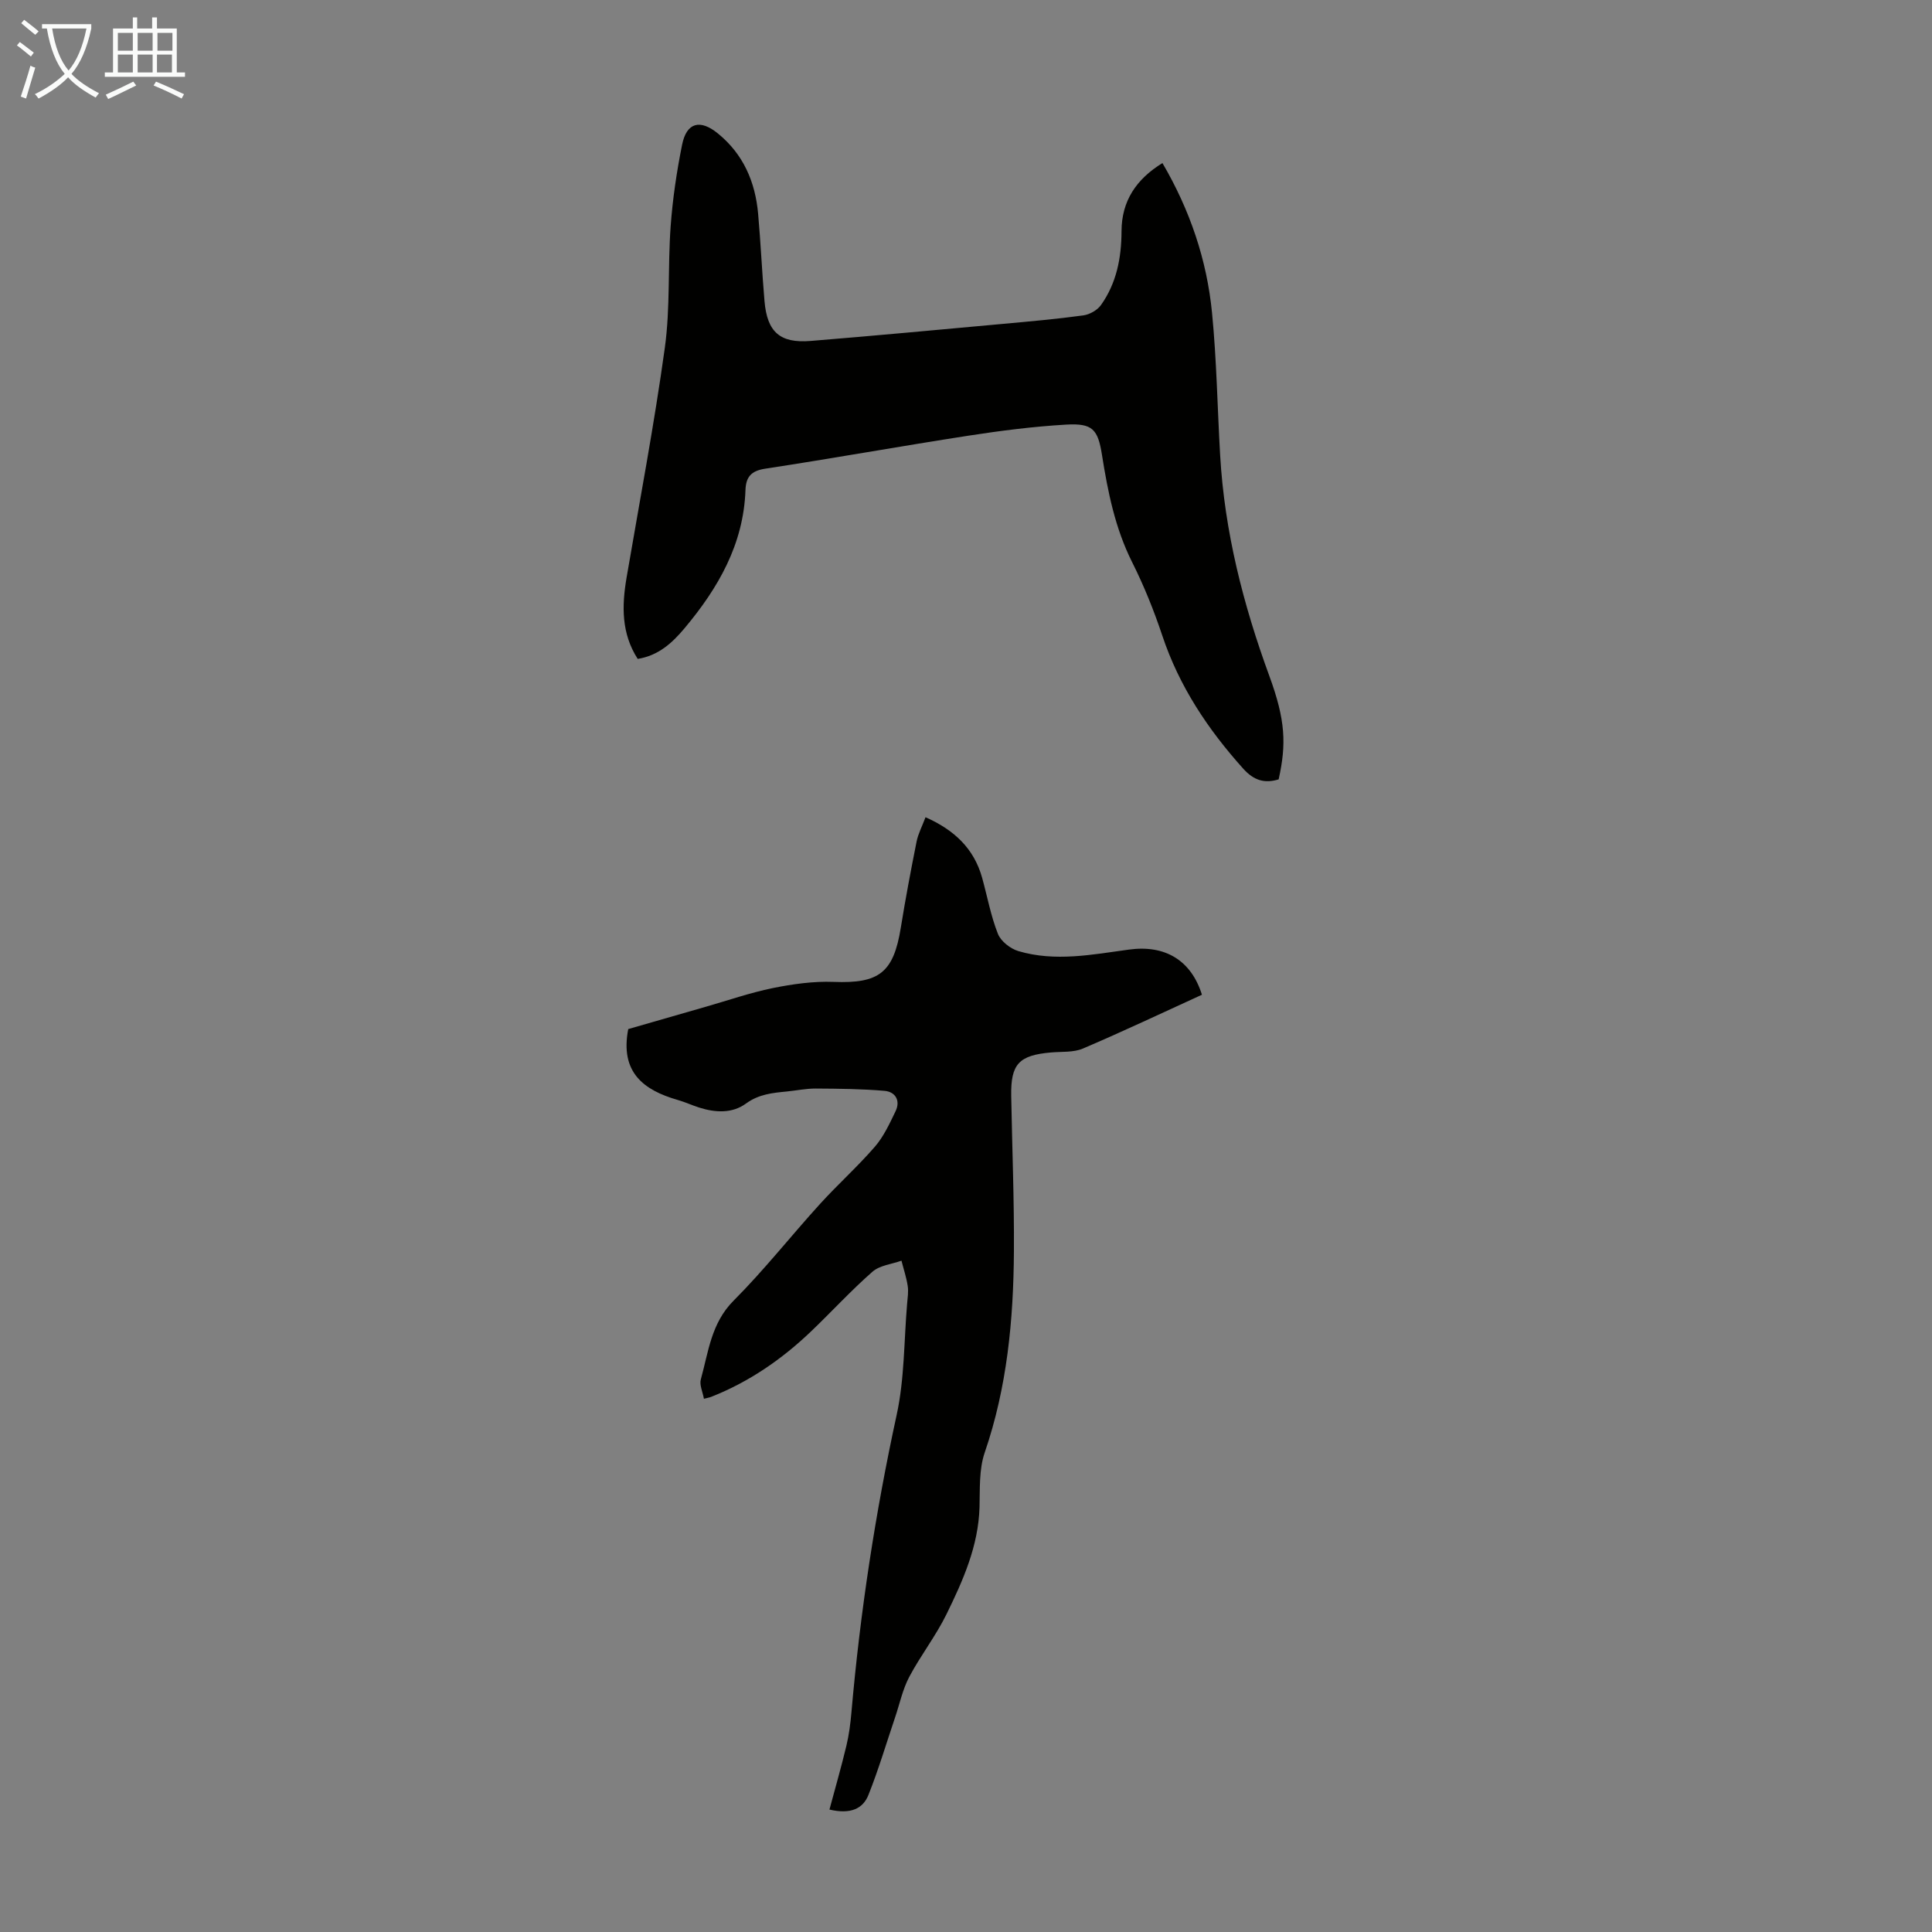
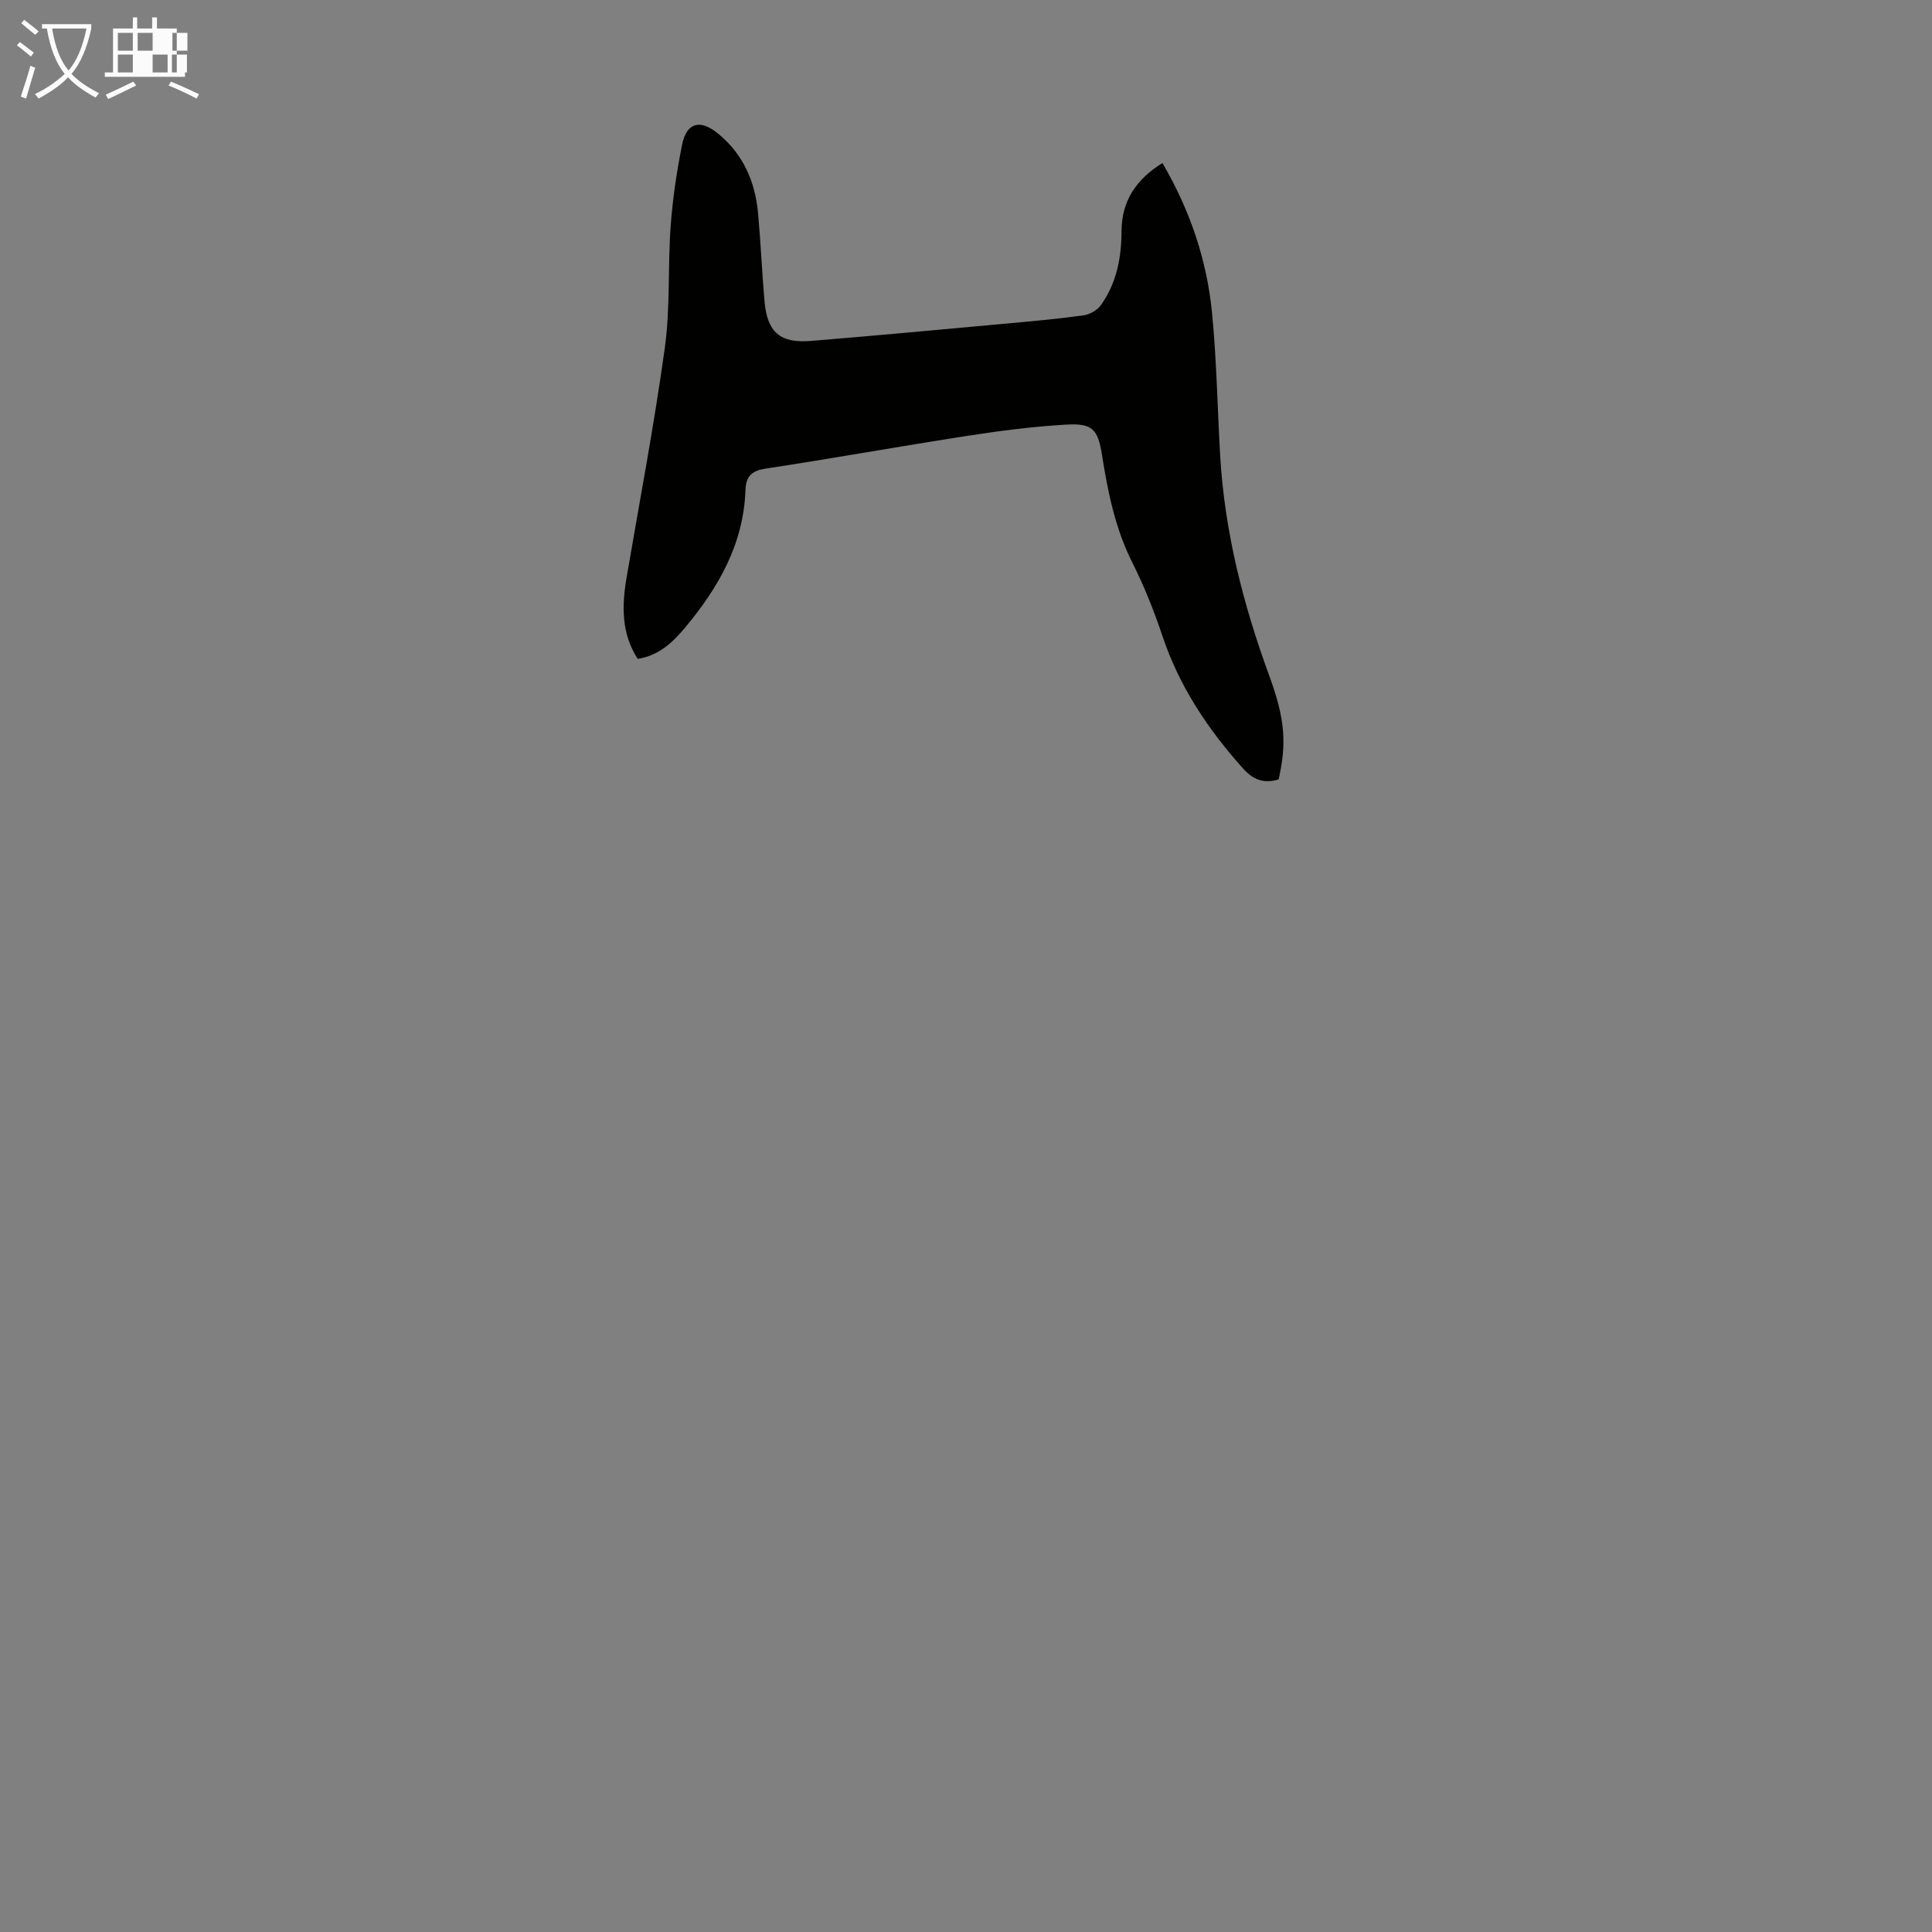
<svg xmlns="http://www.w3.org/2000/svg" enable-background="new 0 0 400 400" viewBox="0 0 400 400">
  <rect x="0" y="0" width="400" height="400" fill="#808080" stroke="none" />
-   <path d="m171.73 374.65c1.23-4.57 2.47-8.88 3.51-13.23.54-2.26.84-4.59 1.04-6.9 1.81-20.74 4.94-41.25 9.37-61.61 1.63-7.47 1.5-15.32 2.16-23 .1-1.23.31-2.49.12-3.68-.27-1.76-.85-3.48-1.29-5.22-2.03.73-4.49.96-6 2.28-4.45 3.9-8.47 8.3-12.75 12.39-6.04 5.77-12.83 10.44-20.64 13.52-.4.16-.82.22-1.51.4-.26-1.45-.96-2.87-.64-4.02 1.58-5.69 2.13-11.63 6.79-16.3 6.31-6.32 11.86-13.39 17.88-20.01 3.68-4.05 7.78-7.72 11.36-11.85 1.83-2.12 3.07-4.82 4.3-7.38 1.04-2.18-.05-3.99-2.28-4.19-4.73-.41-9.49-.45-14.24-.48-2-.01-4 .41-6 .61-2.98.29-5.82.56-8.47 2.5-2.84 2.08-6.34 1.89-9.68.83-1.49-.47-2.92-1.14-4.42-1.57-7.12-2.04-12-5.74-10.27-14.68 4.96-1.43 10.5-3.03 16.05-4.62 4.62-1.32 9.18-2.91 13.88-3.87 4.12-.83 8.4-1.44 12.57-1.28 9.44.37 12.43-1.88 13.94-11.27.96-5.95 2.08-11.87 3.26-17.78.32-1.61 1.13-3.12 1.85-5.04 5.89 2.61 10.03 6.43 11.73 12.57 1.07 3.87 1.79 7.87 3.26 11.58.61 1.53 2.57 3.07 4.22 3.56 7.62 2.26 15.29.73 22.92-.31 7.47-1.02 12.86 2.21 15.1 9.35-8.18 3.73-16.34 7.6-24.64 11.14-1.97.84-4.4.61-6.62.81-6.64.58-8.34 2.4-8.23 8.97.19 10.74.63 21.49.56 32.23-.09 14.14-1.4 28.11-6.05 41.65-1.19 3.48-.97 7.5-1.07 11.29-.23 8.05-3.42 15.19-6.85 22.19-2.21 4.5-5.36 8.53-7.71 12.97-1.36 2.58-1.97 5.56-2.92 8.36-1.81 5.36-3.42 10.79-5.51 16.04-1.13 2.87-3.69 4.08-8.08 3.05z" fill="#010100" />
  <path d="m240.67 33.76c5.68 9.7 9.2 20.03 10.27 31.03.96 9.79 1.11 19.66 1.68 29.49.91 15.77 4.76 30.87 10.18 45.66 3.35 9.14 3.56 14.1 1.93 21.42-2.91.89-5.13.23-7.32-2.2-7.34-8.17-13.28-17.08-16.78-27.6-1.73-5.18-3.79-10.3-6.24-15.18-3.52-7.03-5.02-14.52-6.23-22.15-.84-5.35-1.95-6.63-7.4-6.32-6.79.39-13.58 1.26-20.3 2.3-14.03 2.17-28.01 4.69-42.05 6.83-2.95.45-3.98 1.76-4.07 4.46-.4 11.2-5.66 20.28-12.62 28.58-2.54 3.03-5.39 5.65-9.69 6.34-3.4-5.28-3.3-10.96-2.31-16.8 2.71-15.87 5.73-31.71 7.93-47.65 1.14-8.27.59-16.75 1.2-25.11.41-5.66 1.25-11.32 2.37-16.89.93-4.63 3.73-5.34 7.41-2.34 5.27 4.29 7.74 10.02 8.33 16.62.54 6.02.8 12.06 1.32 18.08.55 6.41 3.19 8.77 9.54 8.26 13.27-1.08 26.52-2.32 39.77-3.53 5.57-.51 11.15-1 16.69-1.76 1.32-.18 2.91-1.08 3.67-2.15 3.22-4.53 4.23-9.77 4.25-15.25.01-6.31 3.06-10.8 8.47-14.14z" fill="#010100" />
  <g fill="#fafbfa">
    <path d="m6.4 11.7c-1-.8-1.9-1.6-2.9-2.3l.6-.7c.9.7 1.9 1.4 2.9 2.2zm-2.1 8.3c.7-2.1 1.4-4.2 2-6.4.2.1.6.3 1 .4-.7 2.3-1.3 4.4-1.9 6.4zm3-12.8c-1.1-.9-2.1-1.7-2.9-2.4l.6-.7c1 .8 2 1.5 3 2.4zm1.4-1.3v-.9h10.2v.9c-.9 4.2-2.3 7.3-4.1 9.4 1.3 1.4 3.2 2.7 5.7 4-.2.2-.4.5-.7.9-2.5-1.4-4.4-2.7-5.7-4.2-1.4 1.5-3.5 3-6.1 4.4 0 0 0 0-.1-.1-.3-.4-.5-.7-.7-.8 2.7-1.3 4.7-2.8 6.2-4.2-1.8-2.2-3-5.3-3.7-9.4zm9.2 0h-7.1c.6 3.8 1.7 6.7 3.4 8.7 1.7-2 2.9-4.8 3.7-8.7z" />
-     <path d="m31.6 3.6h.9v2.3h4.1v9.1h1.7v.9h-16.6v-.9h1.7v-9.1h4.1v-2.3h.9v2.3h3.1v-2.3zm-4 13.3.6.8c-1.9.9-3.8 1.9-5.8 2.8-.2-.3-.3-.6-.5-.9 2-.9 3.9-1.8 5.7-2.7zm-3.2-10.1v3.7h3.1v-3.7zm0 4.5v3.7h3.1v-3.7zm4.1-4.5v3.7h3.1v-3.7zm0 4.5v3.7h3.1v-3.7zm9.1 9.1c-2.1-1.1-4.1-2-5.8-2.7l.5-.8c2.2.9 4.1 1.8 5.8 2.6zm-1.9-13.6h-3.1v3.7h3.1zm-3.2 4.5v3.7h3.1v-3.7z" />
+     <path d="m31.6 3.6h.9v2.3h4.1v9.1h1.7v.9h-16.6v-.9h1.7v-9.1h4.1v-2.3h.9v2.3h3.1v-2.3zm-4 13.3.6.8c-1.9.9-3.8 1.9-5.8 2.8-.2-.3-.3-.6-.5-.9 2-.9 3.9-1.8 5.7-2.7zm-3.2-10.1v3.7h3.1v-3.7zm0 4.5v3.7h3.1v-3.7zm4.1-4.5v3.7h3.1v-3.7m0 4.5v3.7h3.1v-3.7zm9.1 9.1c-2.1-1.1-4.1-2-5.8-2.7l.5-.8c2.2.9 4.1 1.8 5.8 2.6zm-1.9-13.6h-3.1v3.7h3.1zm-3.2 4.5v3.7h3.1v-3.7z" />
  </g>
</svg>